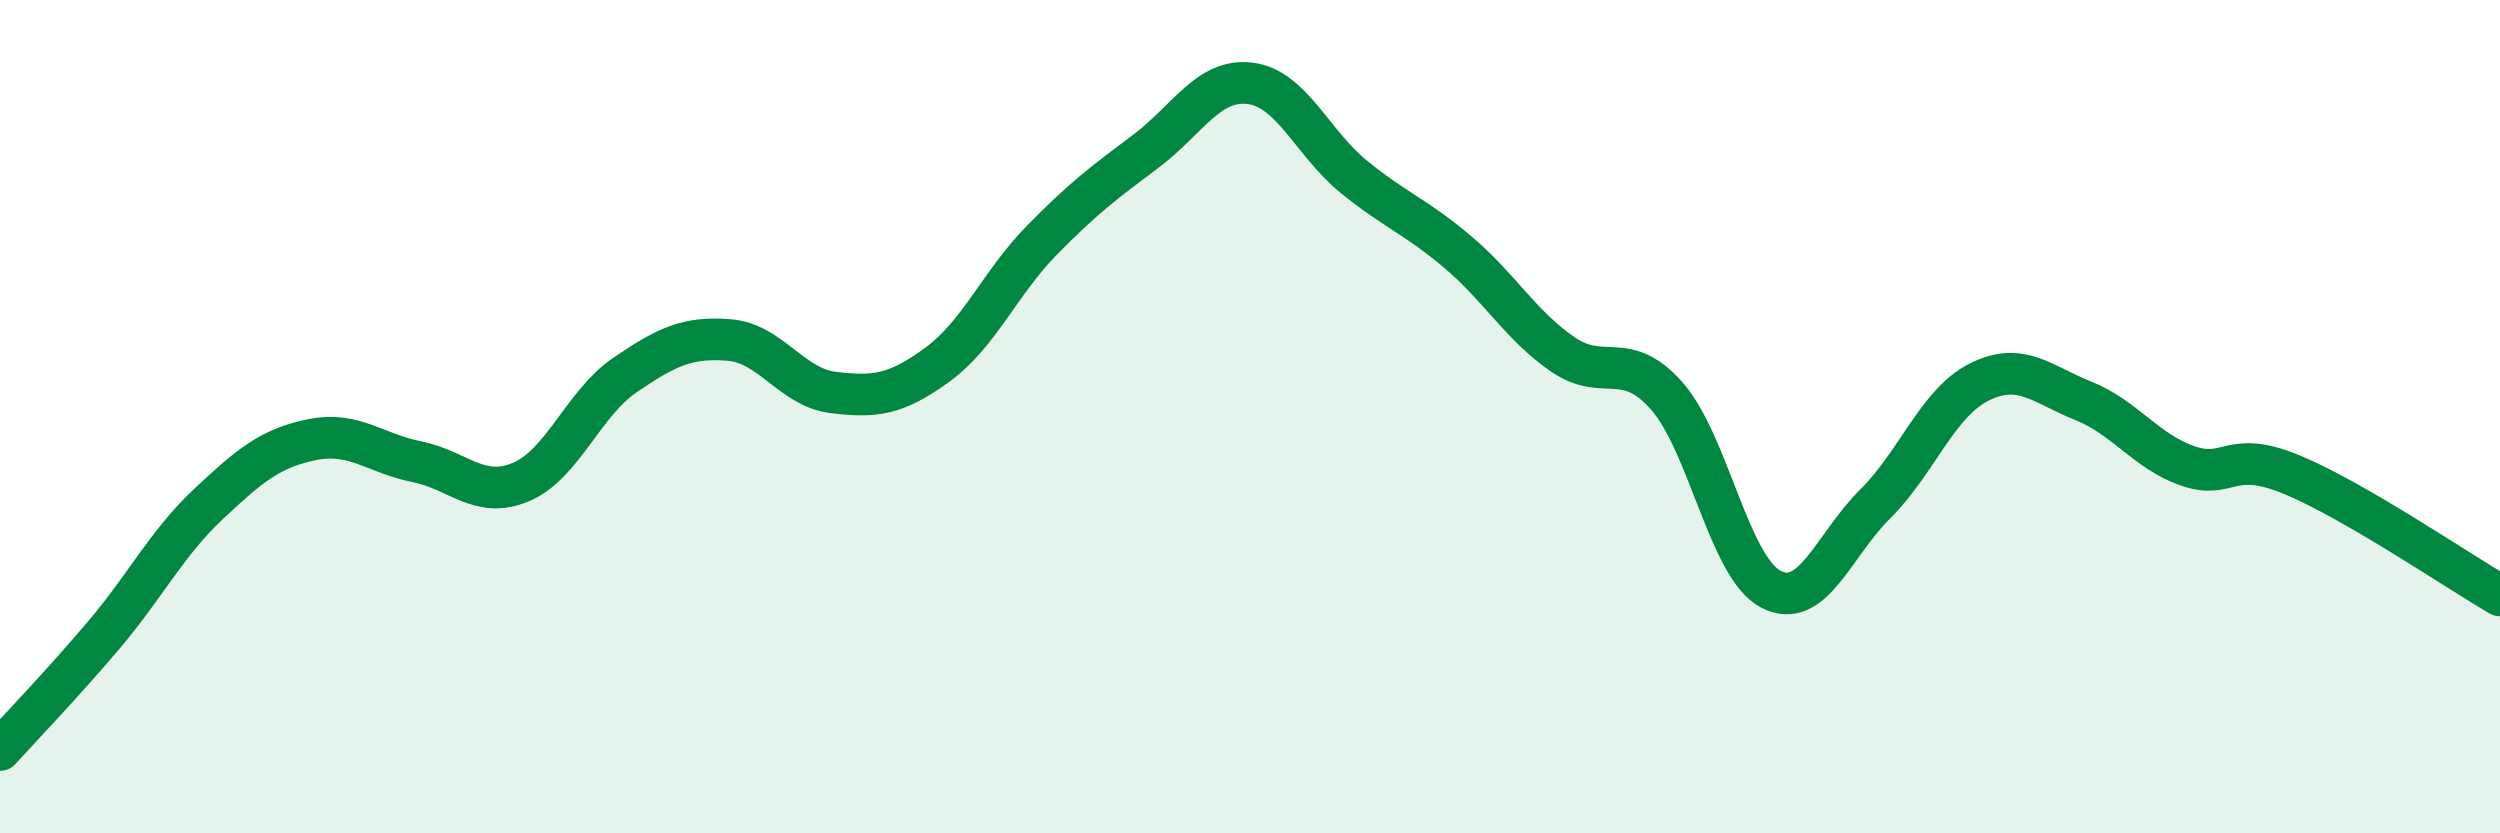
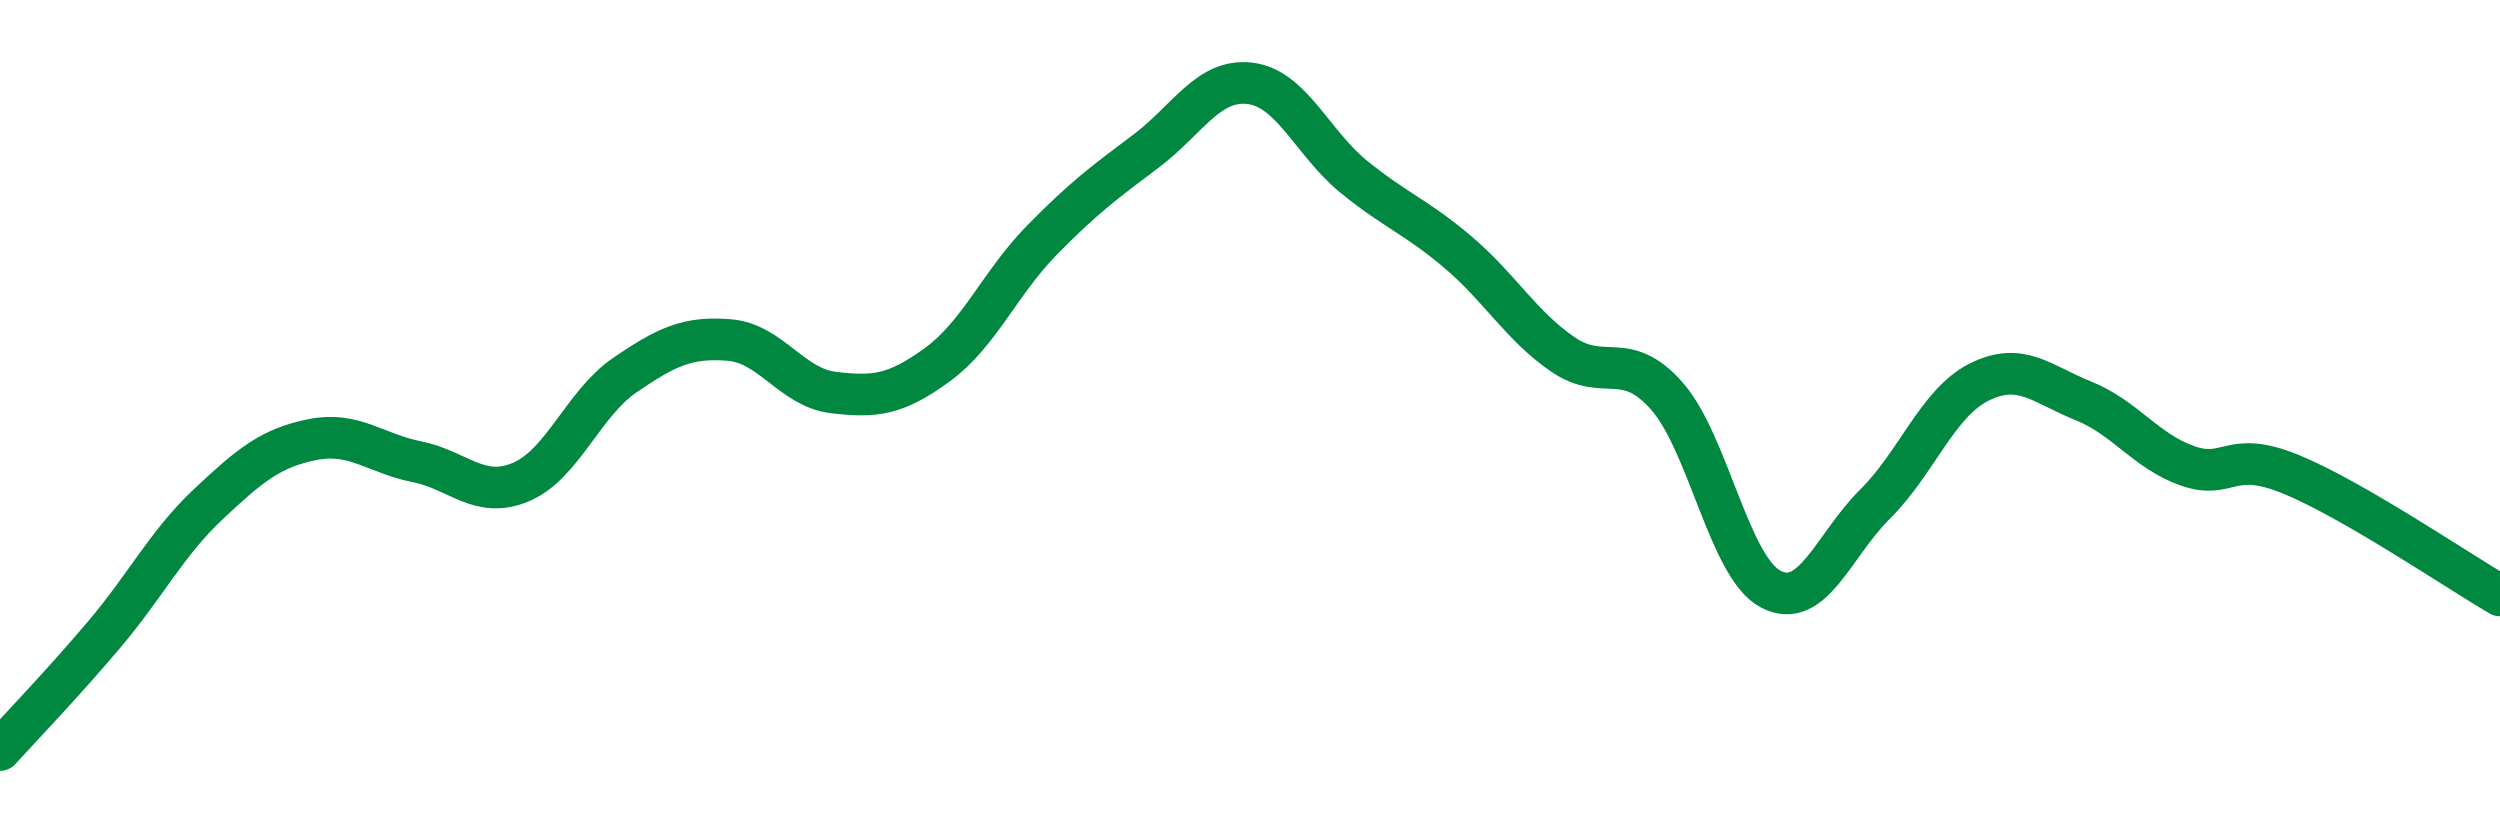
<svg xmlns="http://www.w3.org/2000/svg" width="60" height="20" viewBox="0 0 60 20">
-   <path d="M 0,18 C 0.5,17.45 1.5,16.41 2.5,15.23 C 3.5,14.05 4,13.04 5,12.1 C 6,11.16 6.5,10.75 7.5,10.55 C 8.5,10.35 9,10.88 10,11.08 C 11,11.28 11.5,11.99 12.5,11.57 C 13.5,11.15 14,9.68 15,9 C 16,8.32 16.5,8.08 17.5,8.16 C 18.5,8.24 19,9.3 20,9.42 C 21,9.54 21.5,9.48 22.5,8.75 C 23.5,8.02 24,6.79 25,5.77 C 26,4.75 26.5,4.38 27.5,3.63 C 28.5,2.88 29,1.88 30,2 C 31,2.12 31.5,3.44 32.5,4.25 C 33.5,5.06 34,5.21 35,6.06 C 36,6.91 36.5,7.81 37.5,8.5 C 38.5,9.19 39,8.37 40,9.5 C 41,10.63 41.5,13.62 42.5,14.14 C 43.5,14.66 44,13.09 45,12.1 C 46,11.11 46.5,9.67 47.5,9.17 C 48.5,8.67 49,9.22 50,9.62 C 51,10.02 51.5,10.83 52.5,11.18 C 53.5,11.53 53.5,10.77 55,11.39 C 56.5,12.01 59,13.71 60,14.29L60 20L0 20Z" fill="#008740" opacity="0.1" stroke-linecap="round" stroke-linejoin="round" />
  <path d="M 0,18 C 0.5,17.45 1.5,16.41 2.5,15.23 C 3.5,14.05 4,13.04 5,12.1 C 6,11.16 6.5,10.75 7.5,10.55 C 8.5,10.35 9,10.88 10,11.08 C 11,11.28 11.5,11.99 12.5,11.57 C 13.5,11.15 14,9.68 15,9 C 16,8.32 16.5,8.08 17.5,8.16 C 18.5,8.24 19,9.3 20,9.42 C 21,9.54 21.5,9.48 22.5,8.75 C 23.5,8.02 24,6.79 25,5.77 C 26,4.75 26.5,4.38 27.5,3.63 C 28.5,2.88 29,1.88 30,2 C 31,2.12 31.5,3.44 32.5,4.25 C 33.5,5.06 34,5.21 35,6.06 C 36,6.91 36.5,7.81 37.5,8.5 C 38.5,9.19 39,8.37 40,9.5 C 41,10.63 41.5,13.62 42.5,14.14 C 43.5,14.66 44,13.09 45,12.1 C 46,11.11 46.5,9.67 47.5,9.17 C 48.5,8.67 49,9.22 50,9.62 C 51,10.02 51.5,10.83 52.5,11.18 C 53.5,11.53 53.5,10.77 55,11.39 C 56.5,12.01 59,13.71 60,14.29" stroke="#008740" stroke-width="1" fill="none" stroke-linecap="round" stroke-linejoin="round" />
</svg>